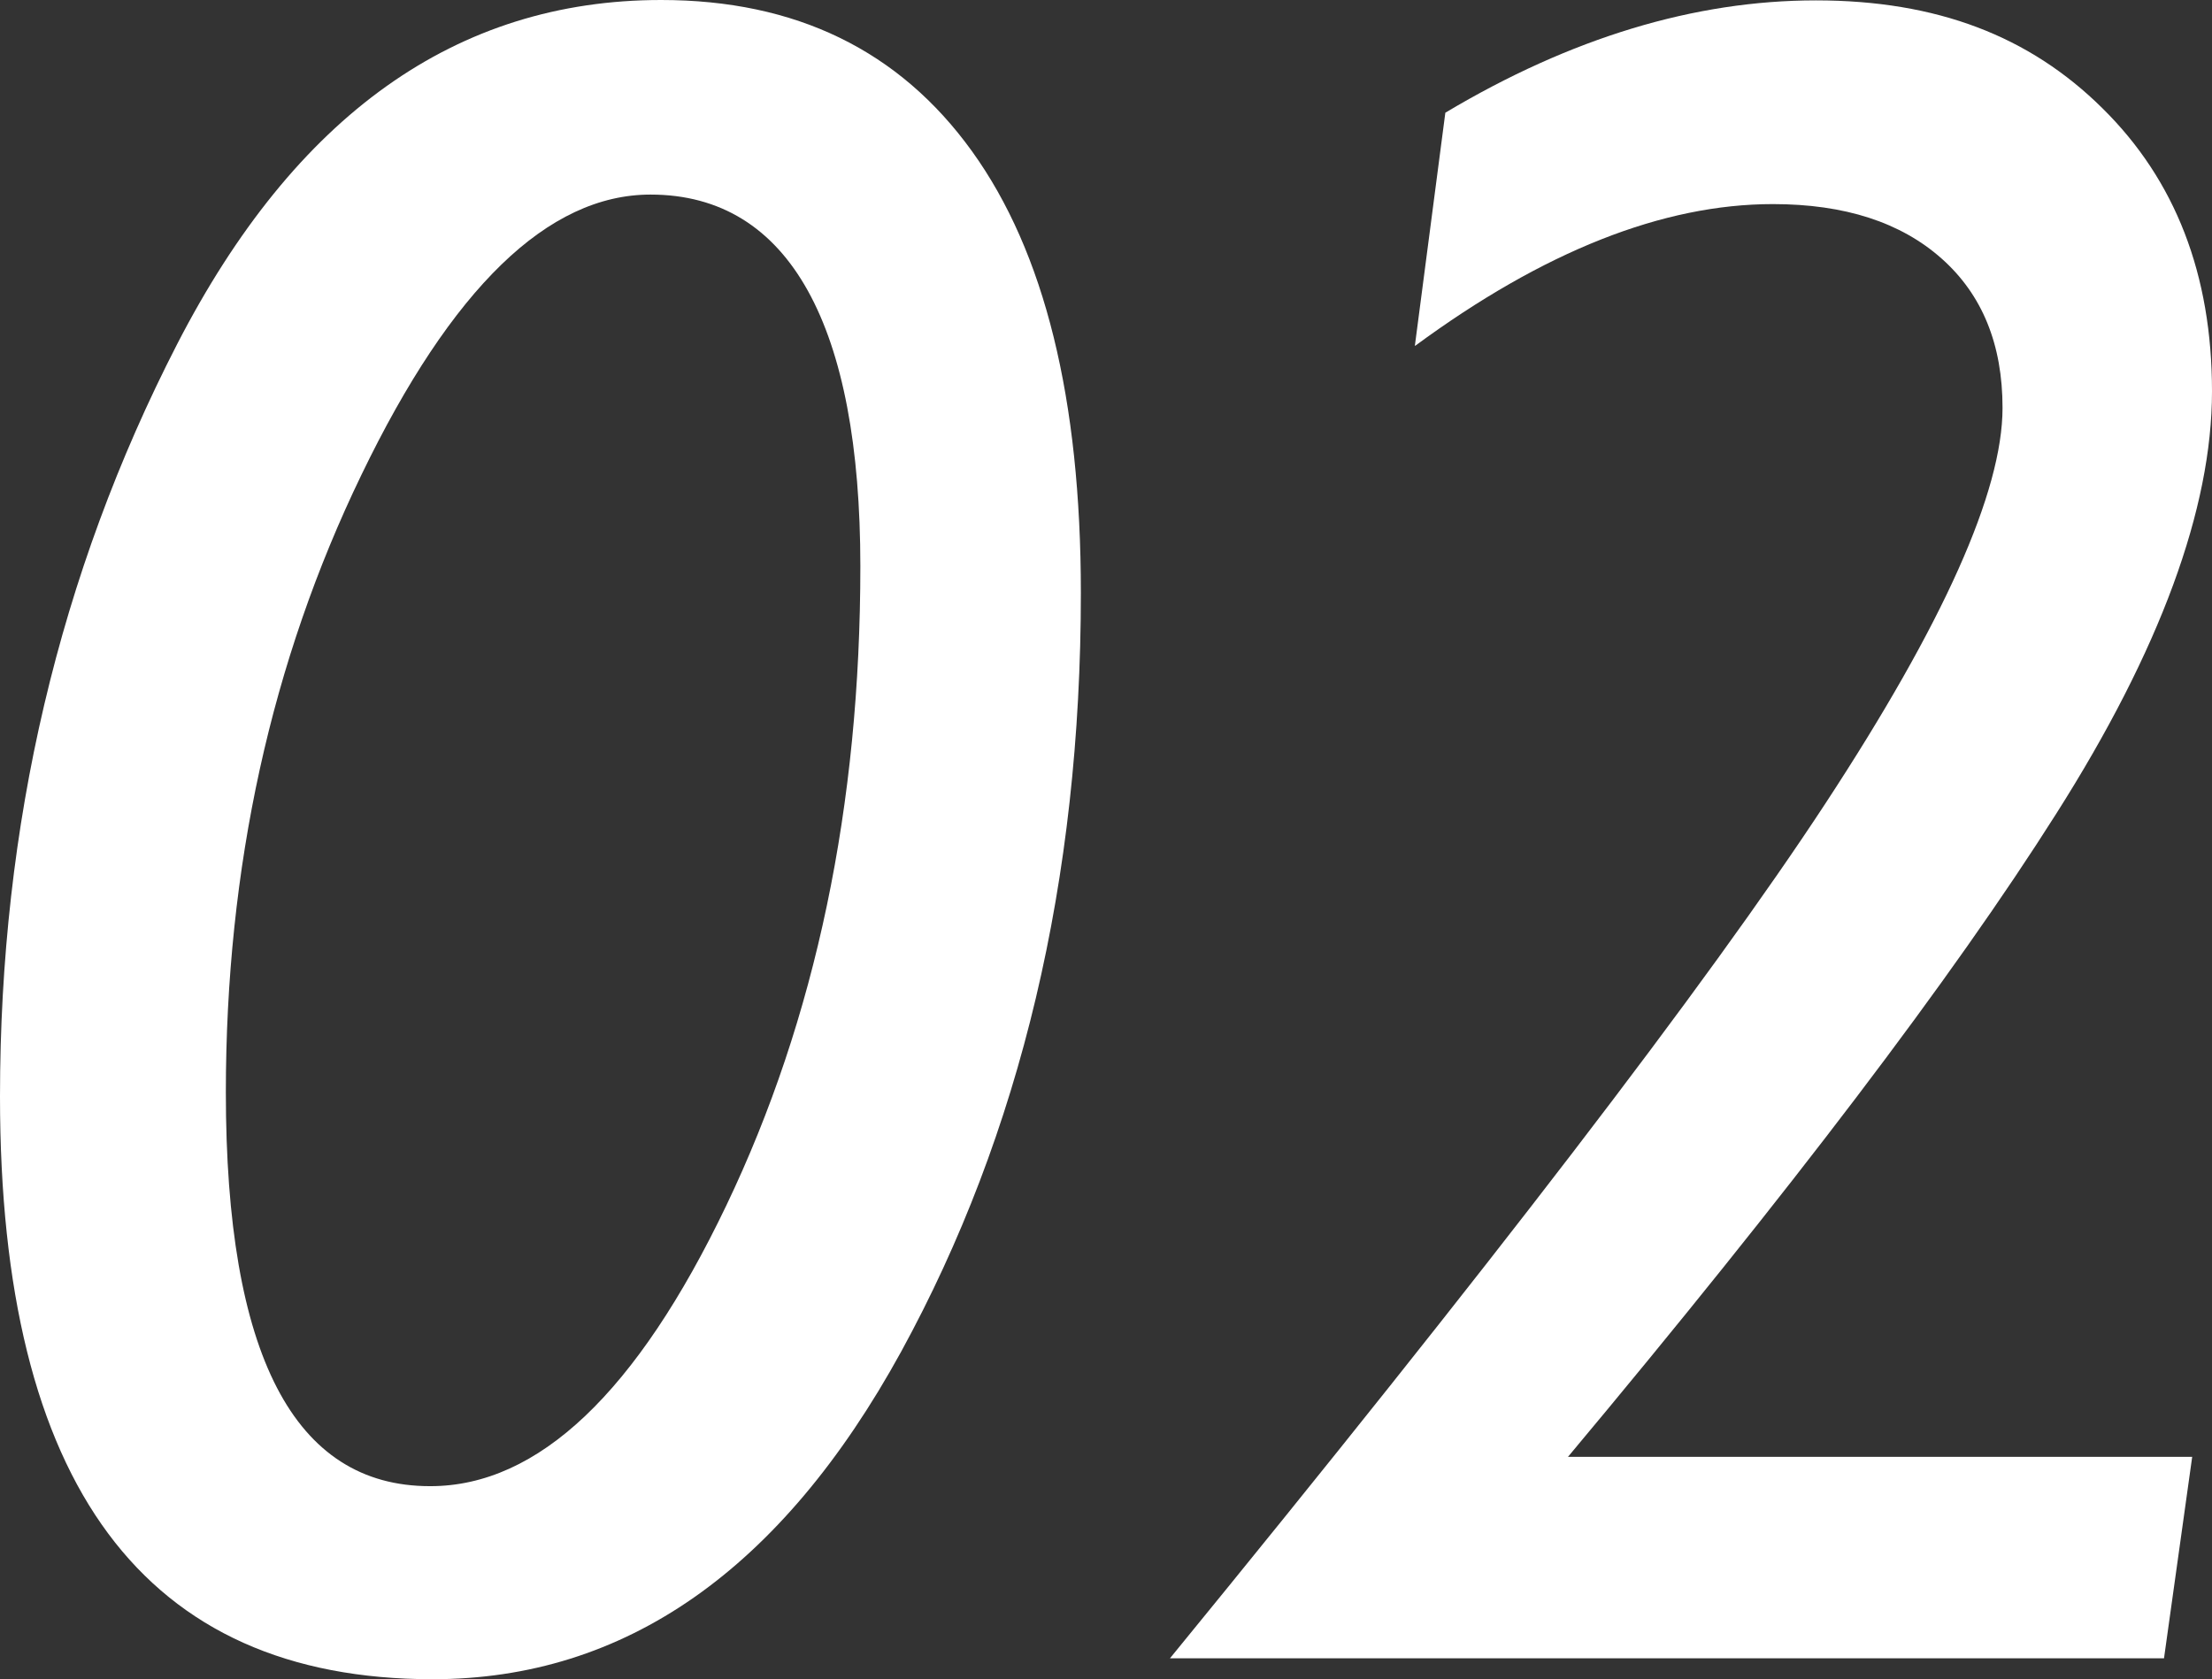
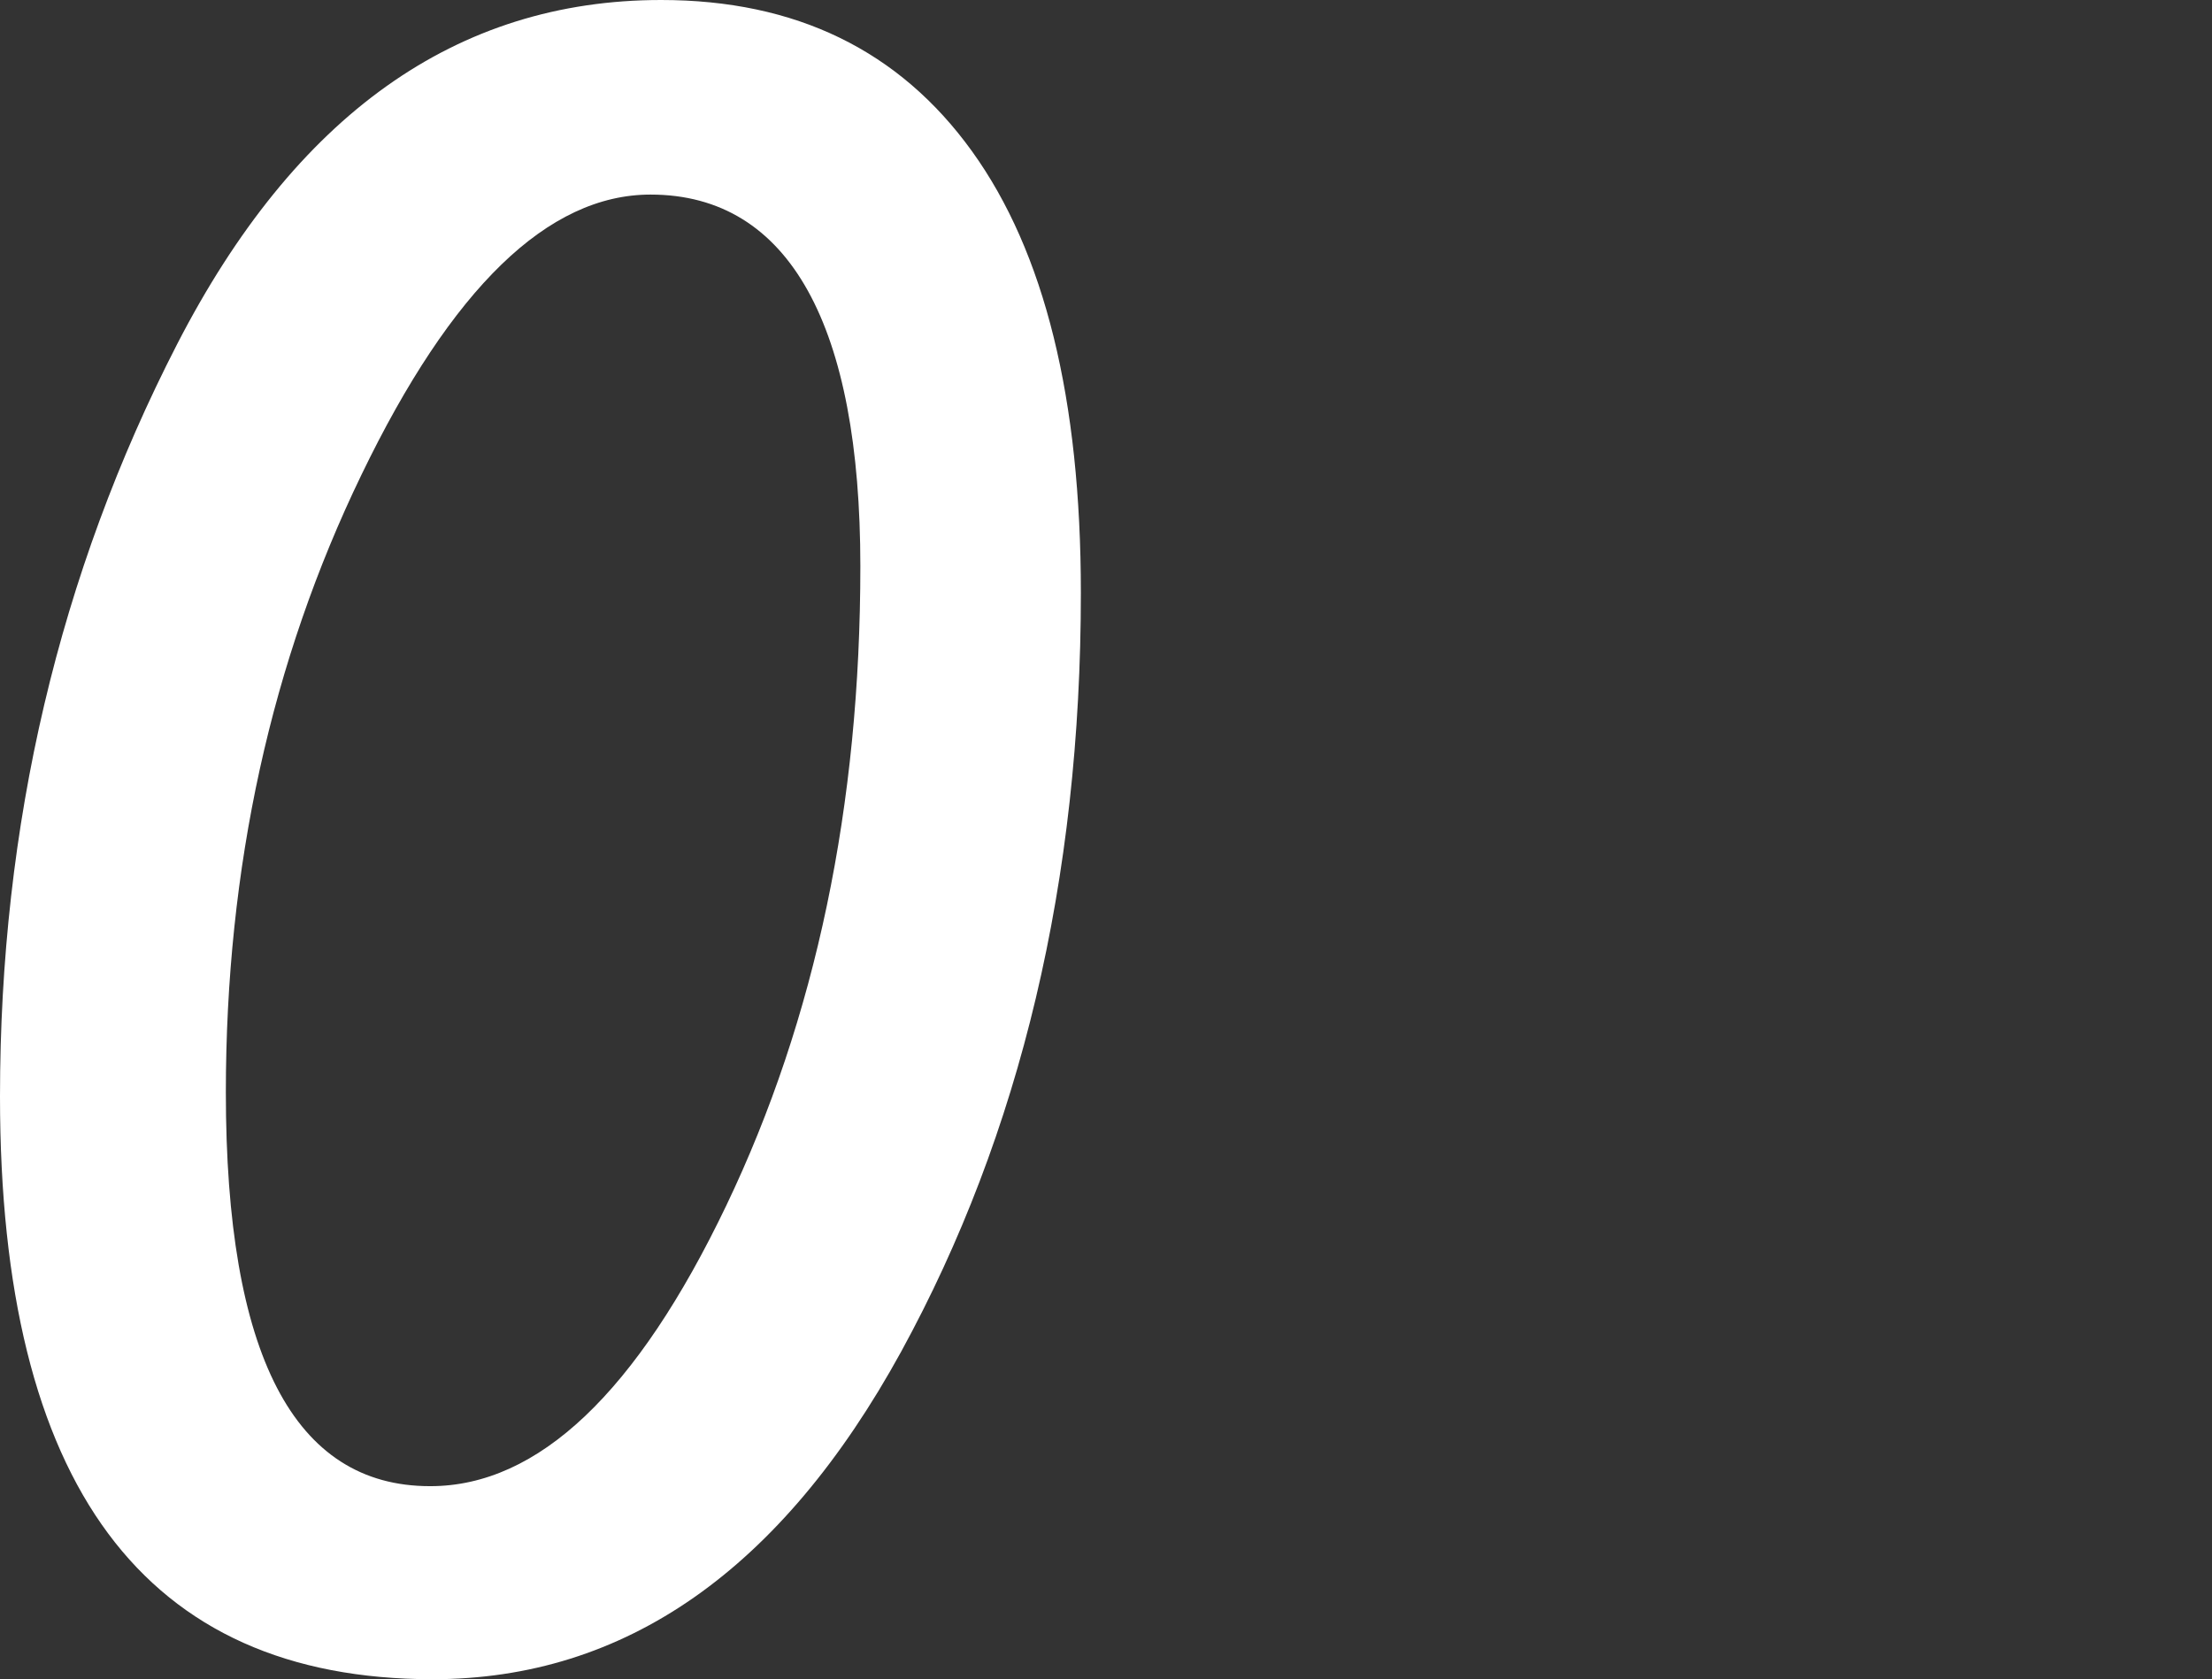
<svg xmlns="http://www.w3.org/2000/svg" id="_レイヤー_2" viewBox="0 0 58.08 44.1">
  <rect x="0" y="0" width="58.08" height="44.1" fill="#333333" stroke="none" />
  <defs>
    <style>.cls-1{fill:#fff;}</style>
  </defs>
  <g id="_デザイン">
    <path class="cls-1" d="m17.36,0c3.53,0,6.25,1.32,8.16,3.97s2.86,6.51,2.86,11.6c0,7.55-1.58,14.19-4.72,19.93-3.15,5.74-7.25,8.6-12.3,8.6-7.57,0-11.36-5.1-11.36-15.3,0-7.14,1.55-13.73,4.65-19.76C7.75,3.02,11.98,0,17.36,0Zm-6.06,39.03c2.83,0,5.42-2.46,7.77-7.37s3.52-10.51,3.52-16.79-1.84-9.76-5.51-9.76c-2.69,0-5.22,2.45-7.59,7.36-2.37,4.9-3.56,10.31-3.56,16.22,0,6.89,1.79,10.34,5.36,10.34Z" />
-     <path class="cls-1" d="m37.15,9.08l.8-6.12c3.3-1.97,6.55-2.95,9.73-2.95s5.61.94,7.52,2.83c1.92,1.89,2.88,4.37,2.88,7.44s-1.36,6.79-4.09,11.09c-2.72,4.3-7,9.93-12.82,16.89h16.39l-.74,5.29h-26.1c8.37-10.24,14.11-17.72,17.21-22.45,3.1-4.73,4.65-8.19,4.65-10.39,0-1.66-.53-2.97-1.6-3.92-1.07-.95-2.54-1.43-4.43-1.43-2.89,0-6.02,1.24-9.39,3.72Z" />
  </g>
</svg>